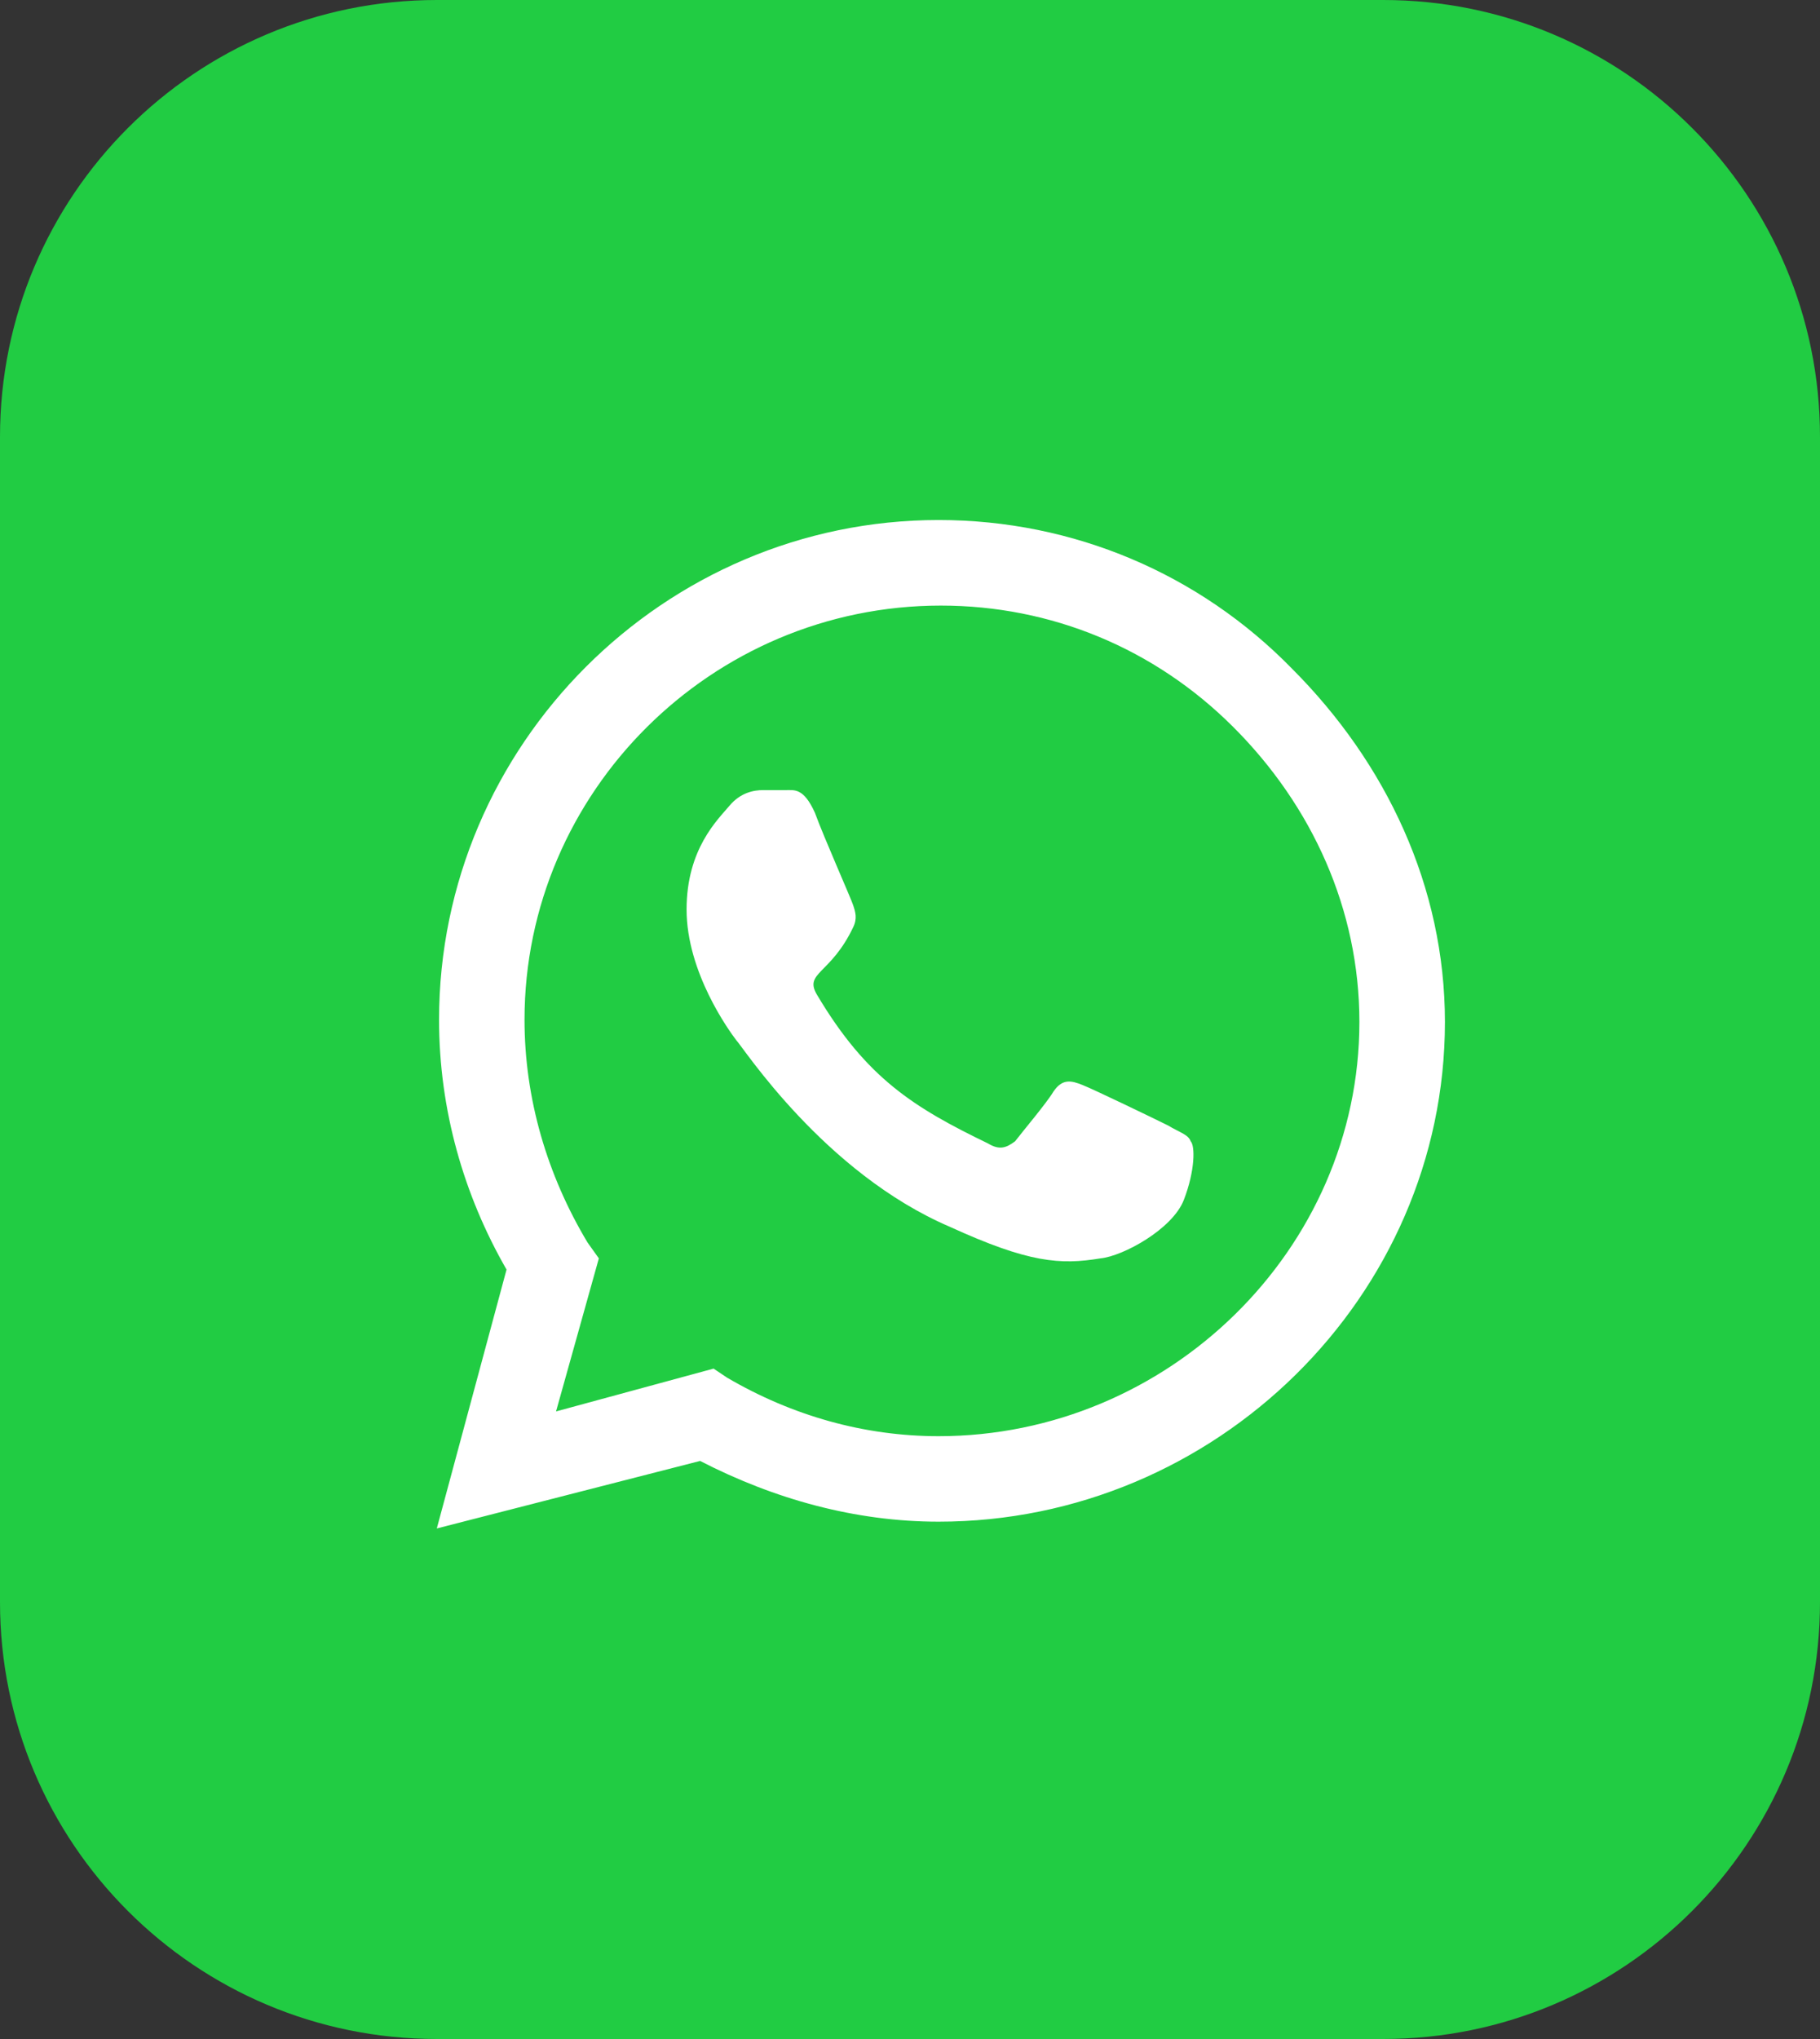
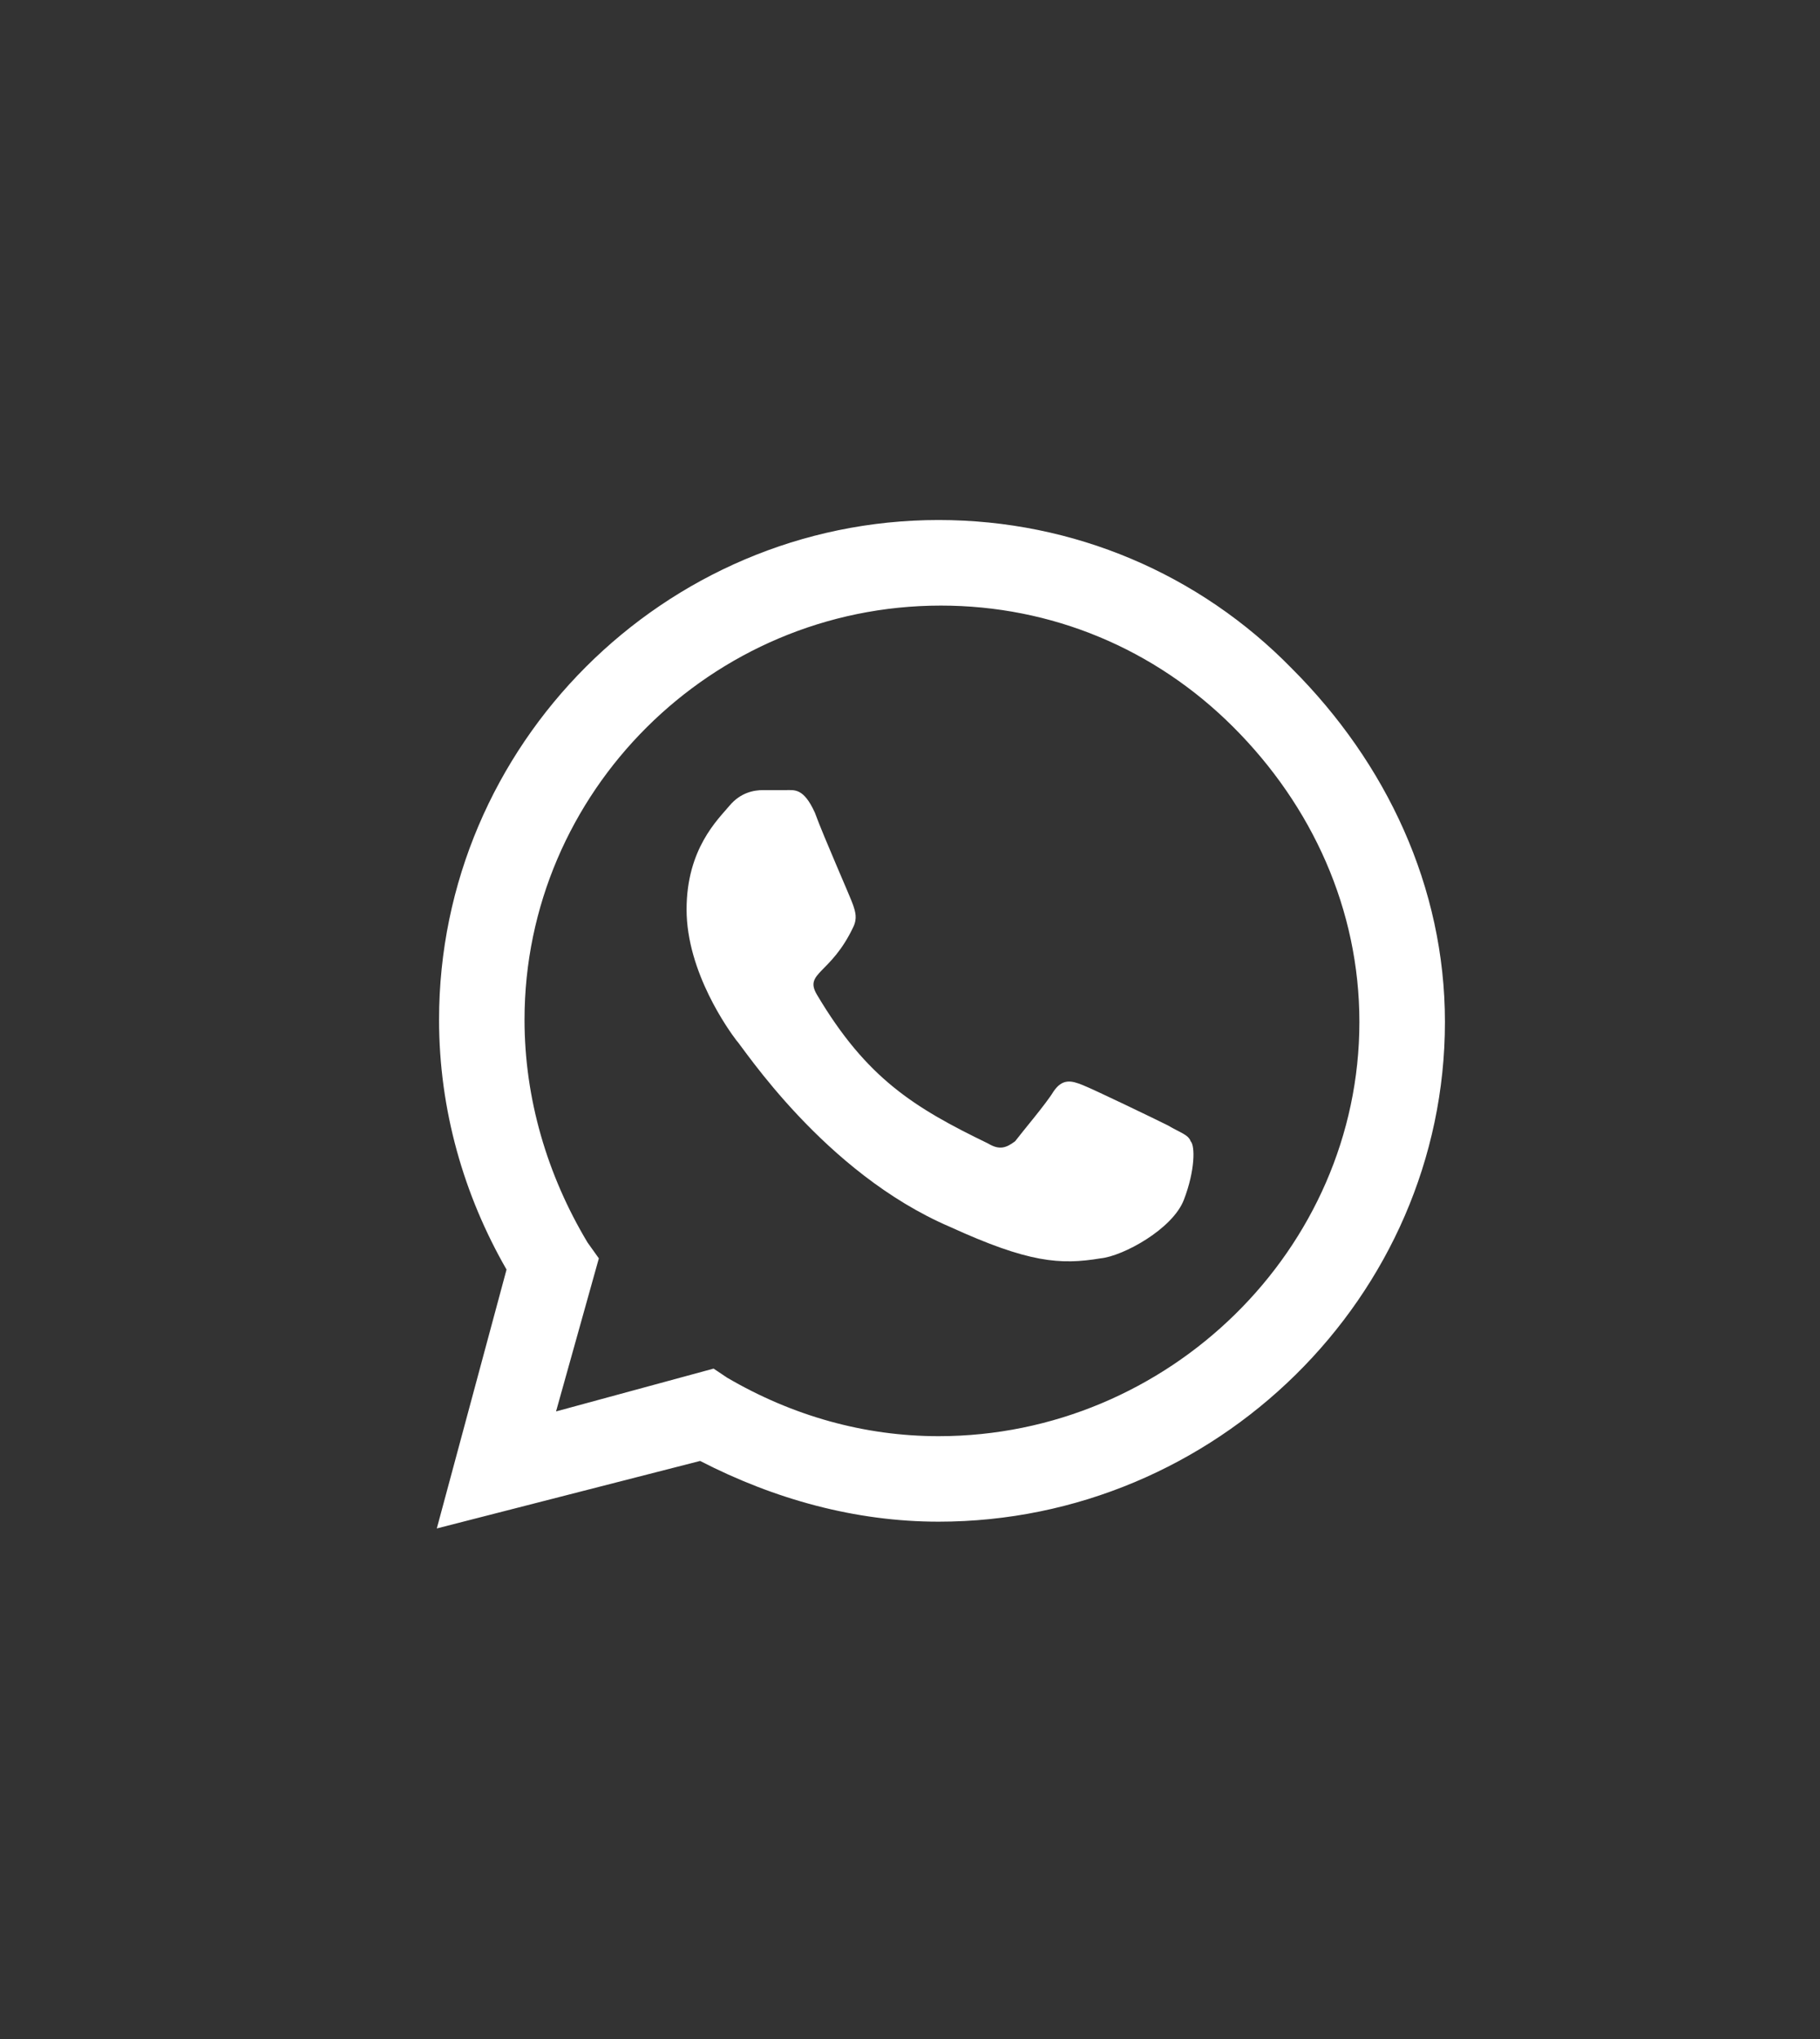
<svg xmlns="http://www.w3.org/2000/svg" width="25" height="28" viewBox="0 0 25 28" fill="none">
  <rect x="0" y="0" width="25" height="28" fill="#333333" stroke="none" />
-   <path d="M19 0H6C2.686 0 0 2.686 0 6V22C0 25.314 2.686 28 6 28H19C22.314 28 25 25.314 25 22V6C25 2.686 22.314 0 19 0Z" fill="#21CC43" />
  <path d="M17.746 9.181C19.044 10.479 19.848 12.18 19.848 14.034C19.848 17.805 16.695 20.896 12.893 20.896C11.749 20.896 10.636 20.587 9.617 20.062L6 20.989L6.958 17.434C6.371 16.414 6.031 15.24 6.031 14.003C6.031 10.232 9.122 7.141 12.893 7.141C14.748 7.141 16.479 7.883 17.746 9.181ZM12.893 19.722C16.046 19.722 18.673 17.156 18.673 14.034C18.673 12.489 18.024 11.067 16.942 9.985C15.86 8.903 14.438 8.316 12.924 8.316C9.771 8.316 7.205 10.881 7.205 14.003C7.205 15.085 7.515 16.136 8.071 17.063L8.226 17.28L7.638 19.382L9.802 18.794L9.987 18.918C10.884 19.443 11.873 19.722 12.893 19.722ZM16.046 15.456C16.2 15.549 16.324 15.58 16.355 15.672C16.417 15.734 16.417 16.074 16.262 16.476C16.108 16.878 15.428 17.249 15.118 17.28C14.562 17.372 14.129 17.341 13.048 16.847C11.317 16.105 10.204 14.374 10.111 14.281C10.018 14.158 9.431 13.354 9.431 12.489C9.431 11.654 9.864 11.252 10.018 11.067C10.173 10.881 10.358 10.85 10.482 10.85C10.575 10.85 10.698 10.85 10.791 10.85C10.915 10.85 11.038 10.819 11.193 11.159C11.317 11.499 11.688 12.334 11.718 12.427C11.749 12.52 11.78 12.612 11.718 12.736C11.409 13.385 11.038 13.354 11.224 13.663C11.904 14.807 12.553 15.209 13.573 15.703C13.728 15.796 13.82 15.765 13.944 15.672C14.037 15.549 14.377 15.147 14.469 14.992C14.593 14.807 14.717 14.838 14.871 14.9C15.026 14.961 15.86 15.363 16.046 15.456Z" fill="white" />
</svg>